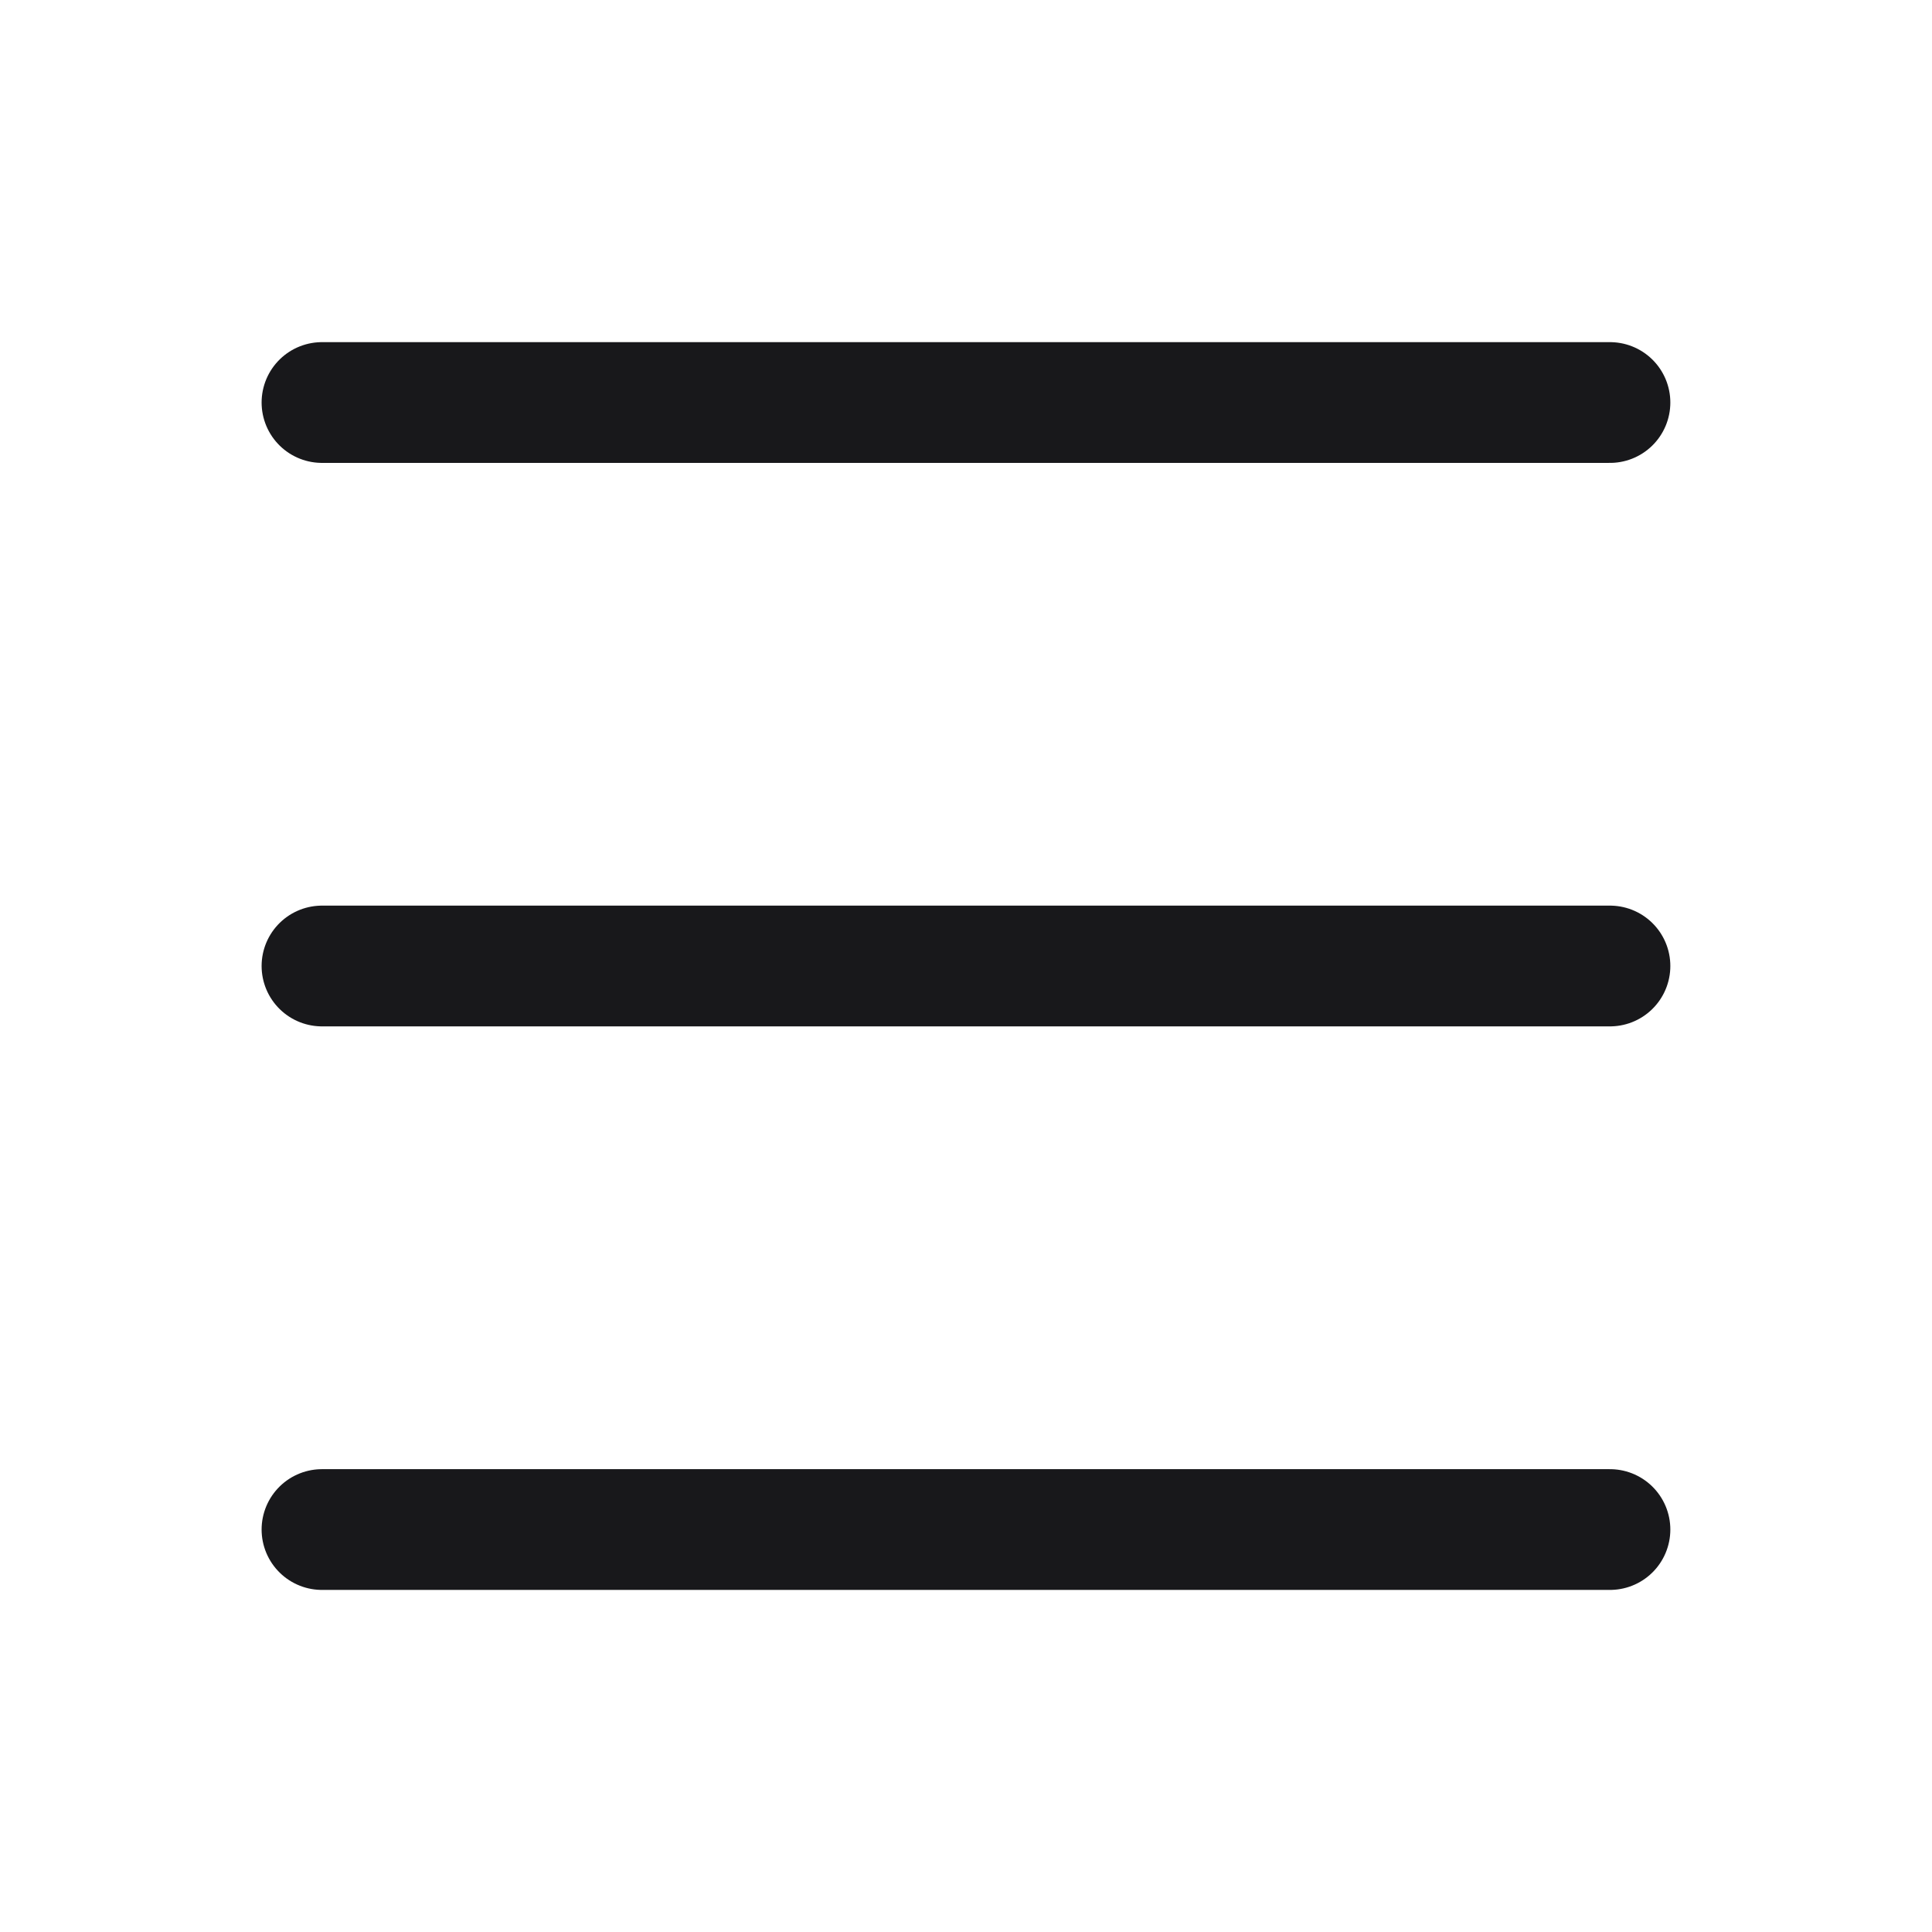
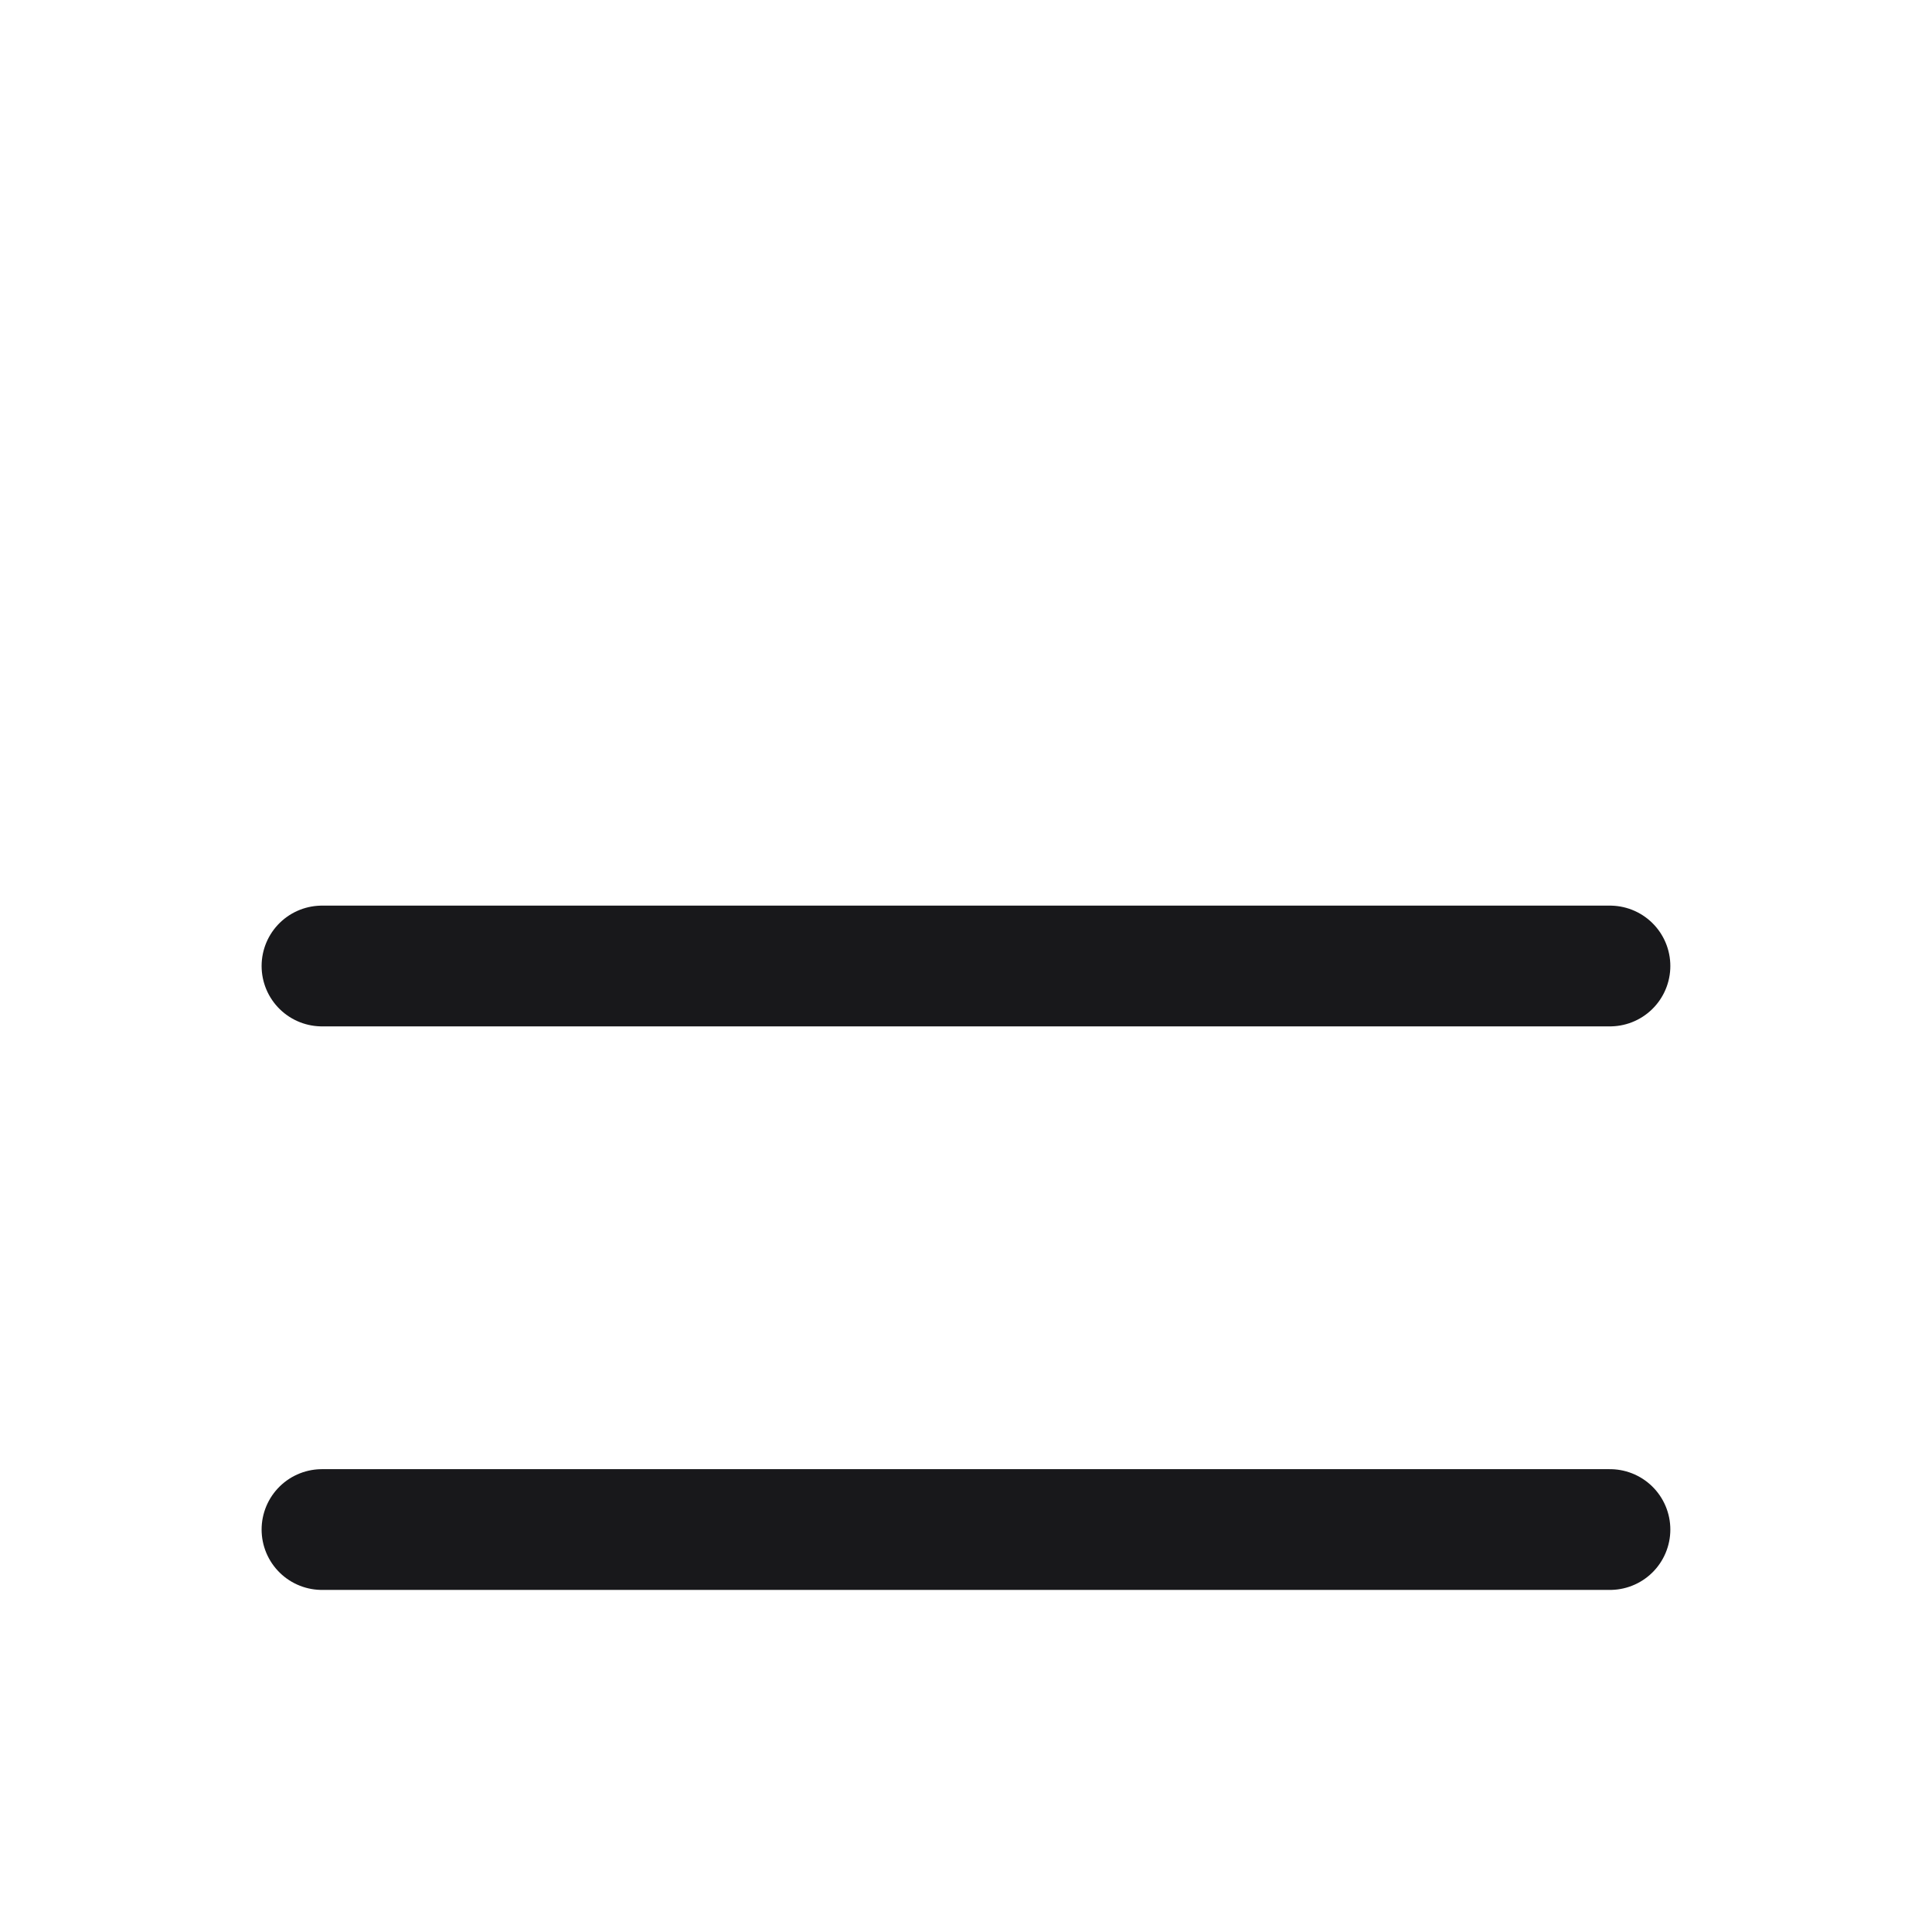
<svg xmlns="http://www.w3.org/2000/svg" width="32" height="32" viewBox="0 0 32 32" fill="none">
  <path d="M26.666 25.334L5.333 25.334" stroke="#18181B" stroke-width="2" stroke-linecap="round" />
  <path d="M26.666 16L5.333 16" stroke="#18181B" stroke-width="2" stroke-linecap="round" />
-   <path d="M26.666 6.667L5.333 6.667" stroke="#18181B" stroke-width="2" stroke-linecap="round" />
</svg>